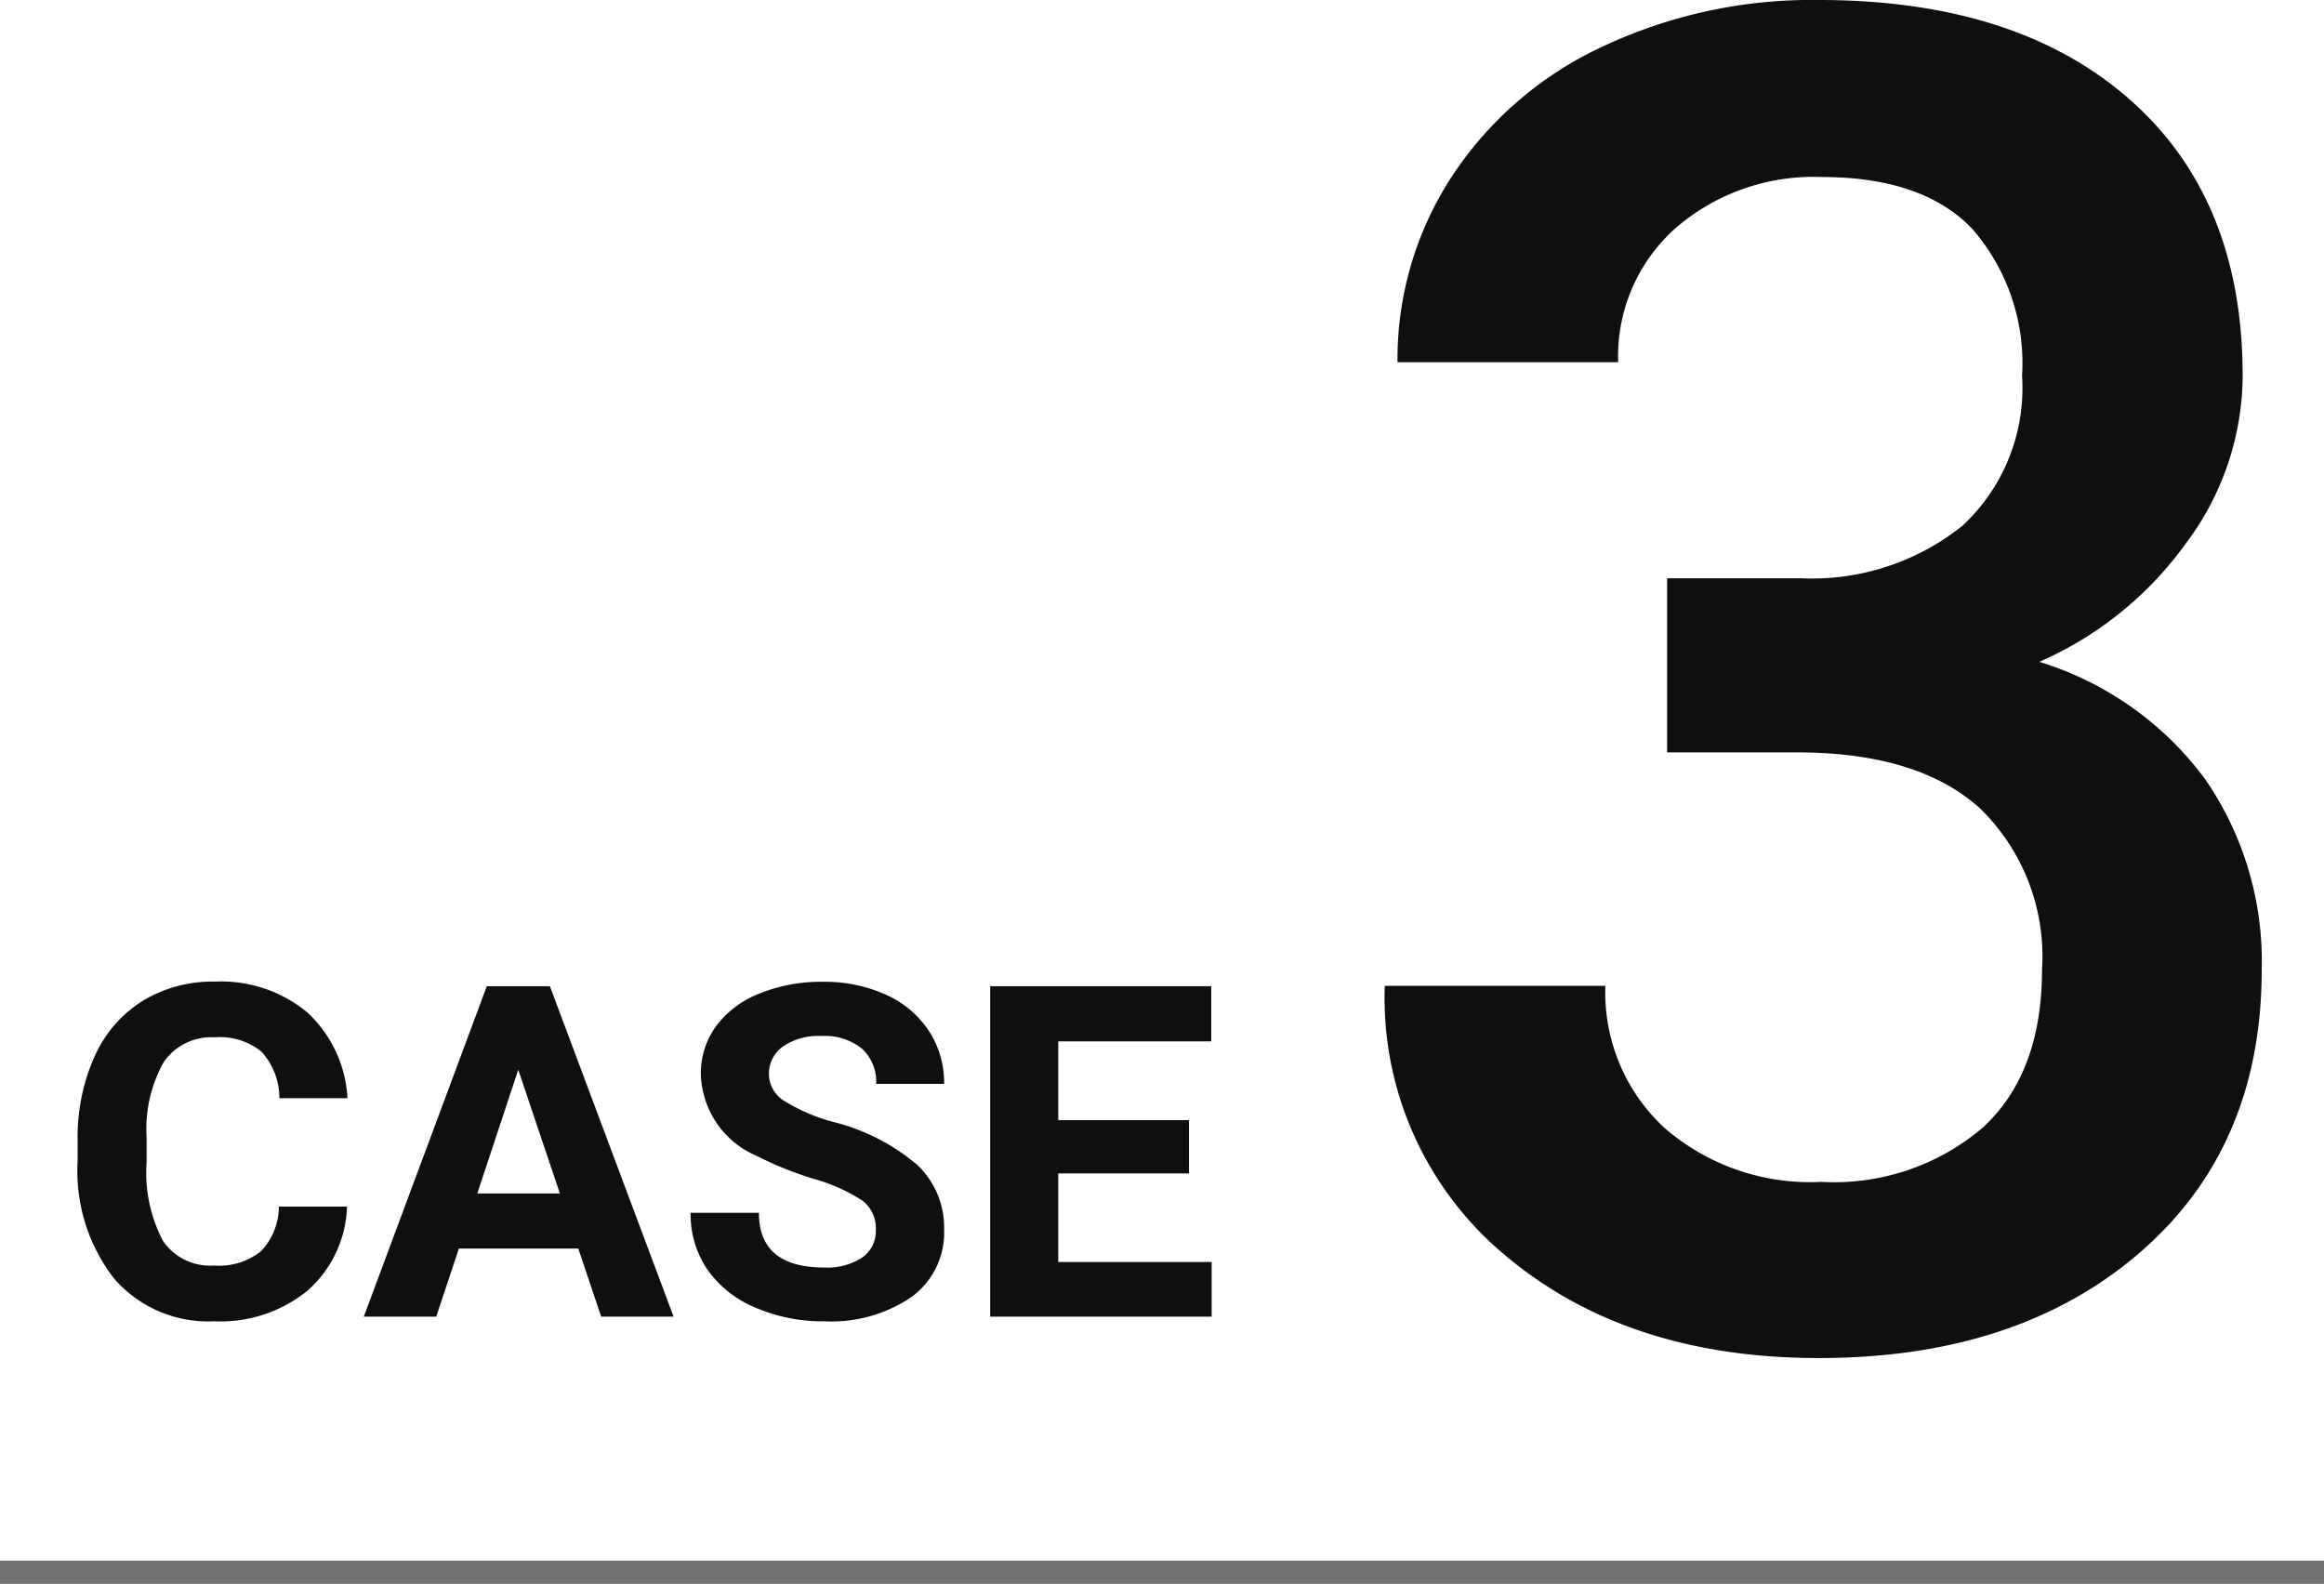
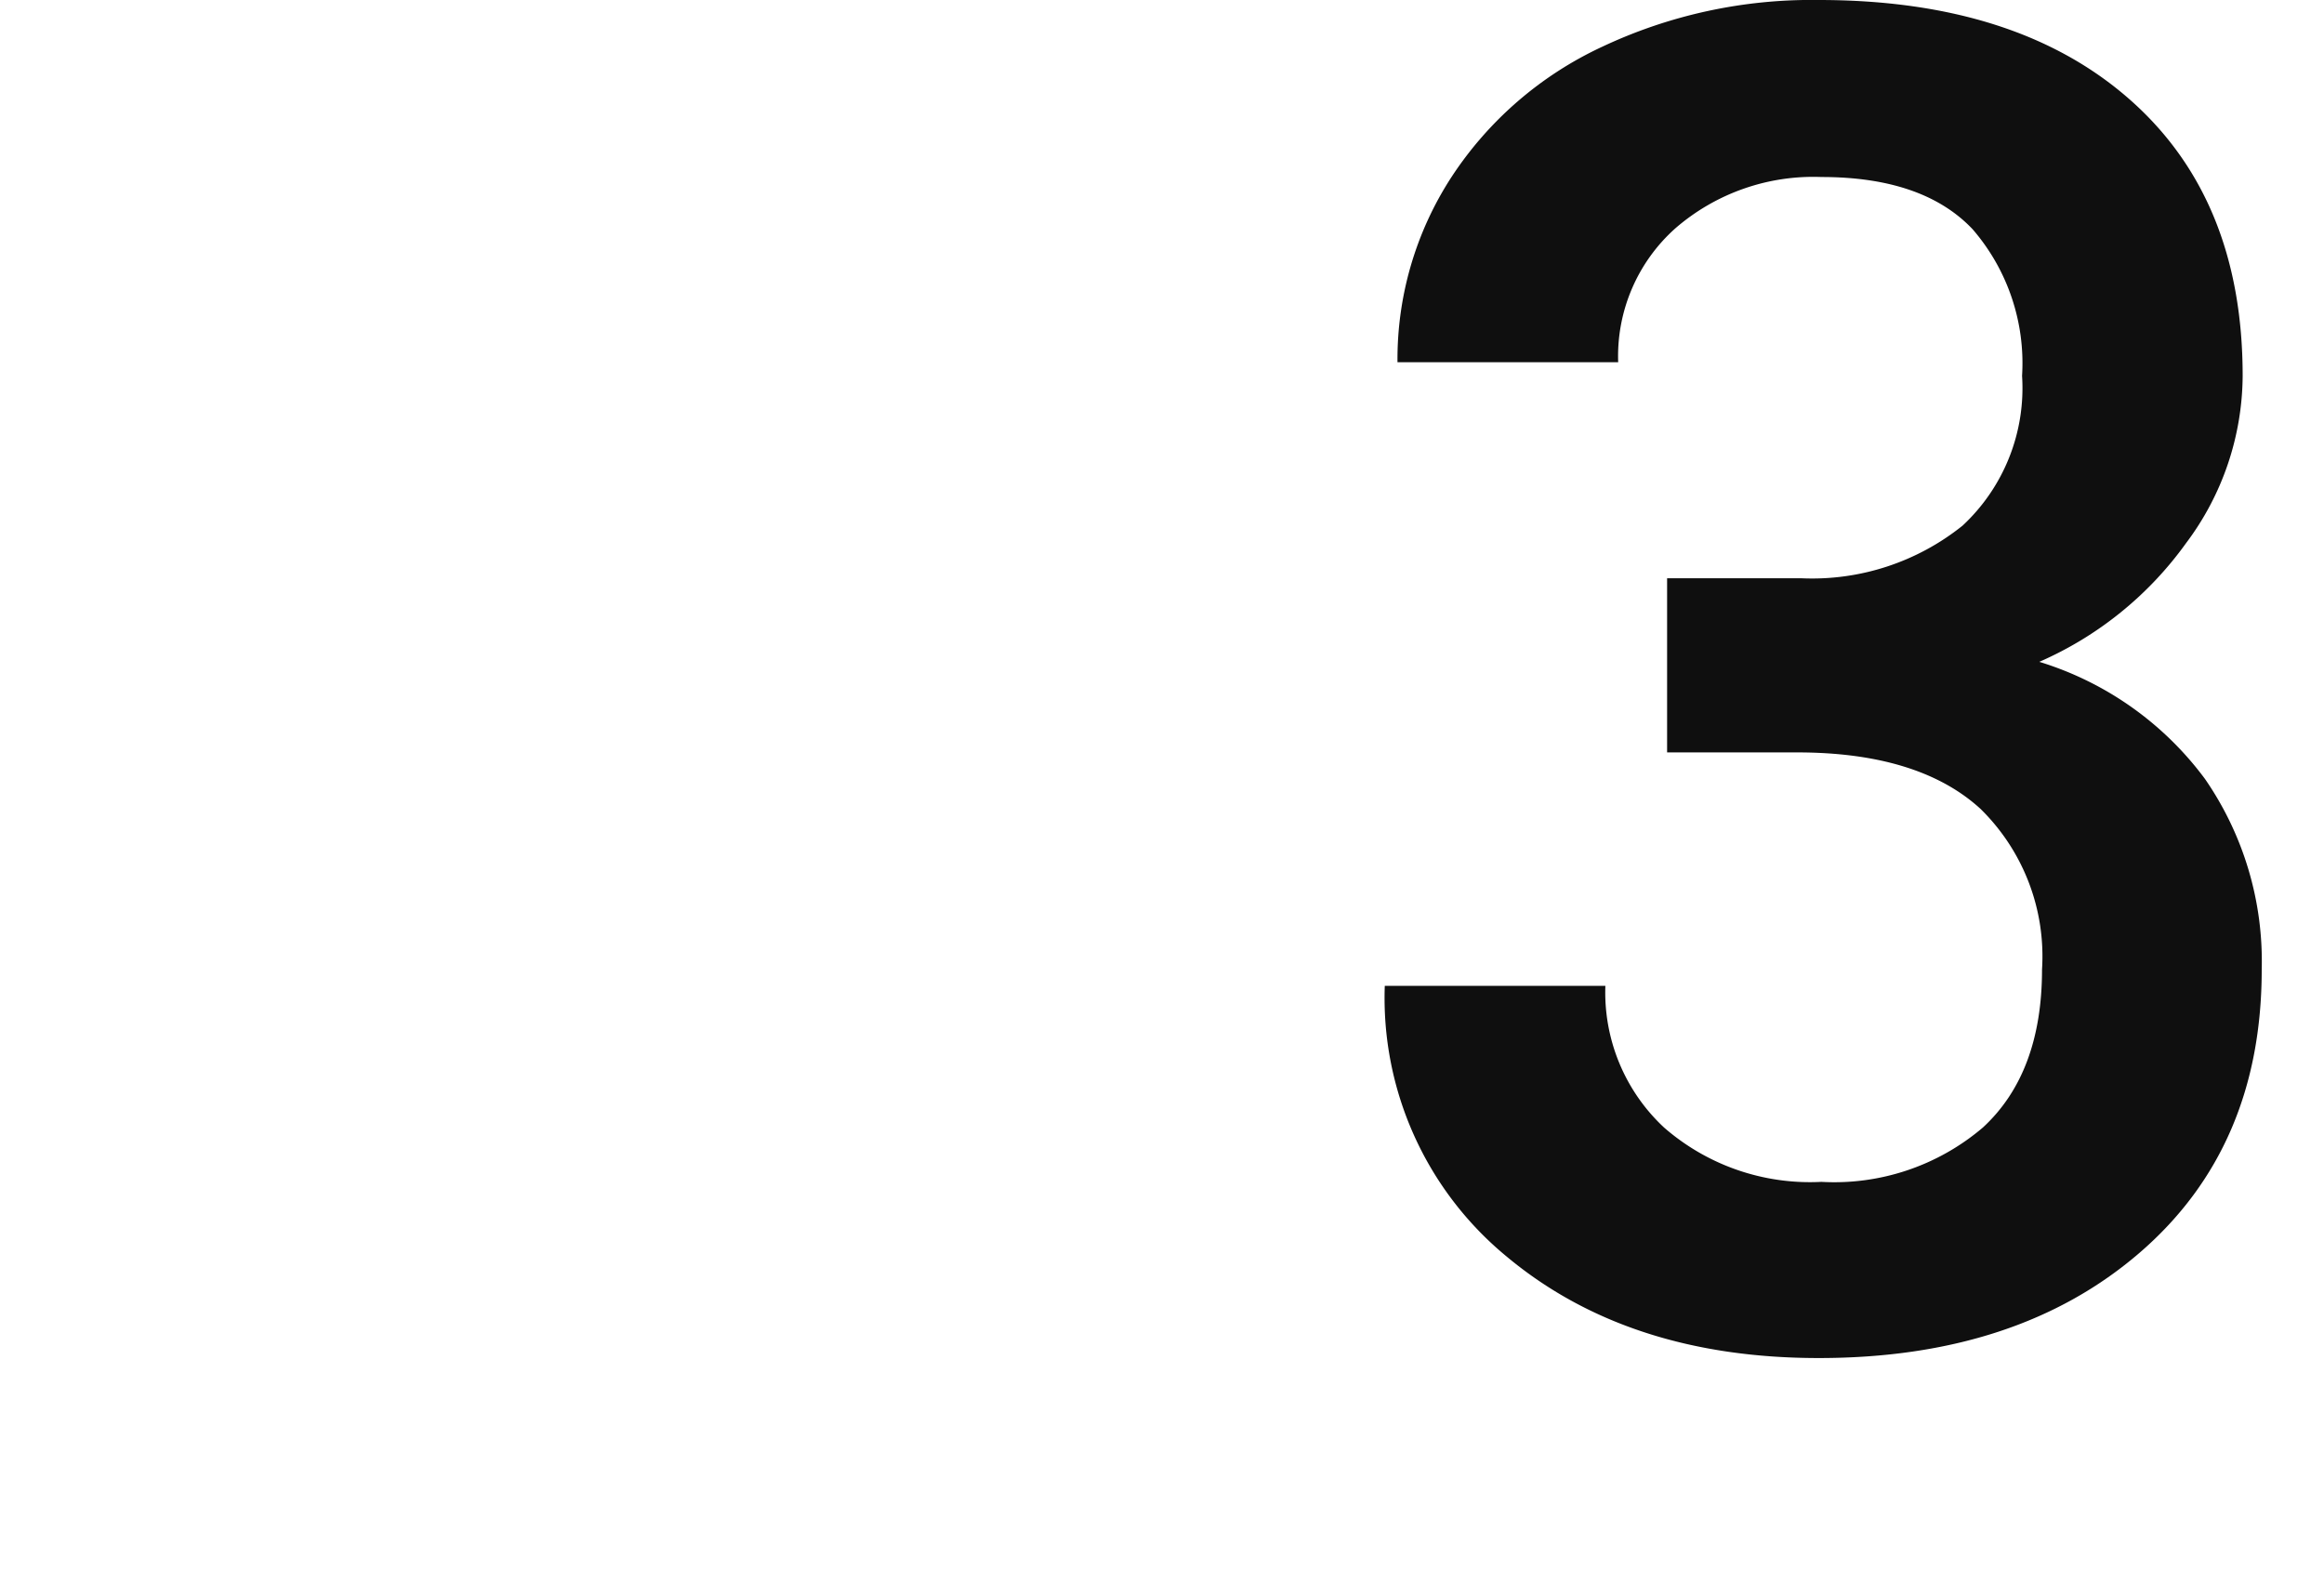
<svg xmlns="http://www.w3.org/2000/svg" width="100" height="68.156" viewBox="0 0 100 68.156">
  <g id="グループ_28138" data-name="グループ 28138" transform="translate(-630.5 -7205.302)">
    <path id="パス_51670" data-name="パス 51670" d="M15.234-32.773h5.781a10.346,10.346,0,0,0,6.934-2.266,8.083,8.083,0,0,0,2.559-6.445,8.808,8.808,0,0,0-2.129-6.309q-2.129-2.246-6.5-2.246a9.064,9.064,0,0,0-6.289,2.207,7.374,7.374,0,0,0-2.461,5.762H3.633a14.368,14.368,0,0,1,2.324-7.969,15.615,15.615,0,0,1,6.484-5.605,21.123,21.123,0,0,1,9.316-2.012q8.516,0,13.379,4.277T40-41.484a12.086,12.086,0,0,1-2.441,7.207,15.31,15.31,0,0,1-6.309,5.1,13.955,13.955,0,0,1,7.129,5.039,13.8,13.8,0,0,1,2.441,8.2q0,7.656-5.254,12.188T21.758.781q-8.2,0-13.437-4.375A14.408,14.408,0,0,1,3.086-15.234h9.492A7.94,7.94,0,0,0,15.1-9.141,9.555,9.555,0,0,0,21.875-6.8a9.855,9.855,0,0,0,6.953-2.344q2.539-2.344,2.539-6.8a8.882,8.882,0,0,0-2.656-6.914q-2.656-2.422-7.891-2.422H15.234Z" transform="translate(687 7262.958)" fill="#0f0f0f" />
-     <path id="パス_51669" data-name="パス 51669" d="M12.432-4.736a5.031,5.031,0,0,1-1.694,3.613A5.951,5.951,0,0,1,6.709.2a5.351,5.351,0,0,1-4.3-1.841A7.548,7.548,0,0,1,.84-6.7v-.869a8.523,8.523,0,0,1,.723-3.613,5.416,5.416,0,0,1,2.065-2.4,5.786,5.786,0,0,1,3.12-.835A5.8,5.8,0,0,1,10.713-13.1a5.407,5.407,0,0,1,1.738,3.7H9.521a2.97,2.97,0,0,0-.767-2,2.839,2.839,0,0,0-2.007-.62,2.489,2.489,0,0,0-2.192,1.05,5.883,5.883,0,0,0-.747,3.257v1.074a6.3,6.3,0,0,0,.7,3.369A2.443,2.443,0,0,0,6.709-2.2a2.892,2.892,0,0,0,2.026-.62A2.8,2.8,0,0,0,9.5-4.736ZM22.383-2.93H17.246L16.27,0H13.154l5.293-14.219h2.715L26.484,0H23.369ZM18.037-5.3h3.555L19.8-10.625ZM35.186-3.73A1.5,1.5,0,0,0,34.6-5a7.685,7.685,0,0,0-2.109-.937,14.953,14.953,0,0,1-2.412-.972,3.941,3.941,0,0,1-2.422-3.525,3.434,3.434,0,0,1,.649-2.056,4.236,4.236,0,0,1,1.865-1.411,7.02,7.02,0,0,1,2.729-.508,6.39,6.39,0,0,1,2.715.552A4.323,4.323,0,0,1,37.466-12.3a4.076,4.076,0,0,1,.659,2.285H35.2a1.917,1.917,0,0,0-.615-1.519,2.529,2.529,0,0,0-1.729-.542,2.7,2.7,0,0,0-1.67.454,1.432,1.432,0,0,0-.6,1.2,1.372,1.372,0,0,0,.7,1.162,7.889,7.889,0,0,0,2.056.879,8.882,8.882,0,0,1,3.643,1.865A3.715,3.715,0,0,1,38.125-3.75a3.422,3.422,0,0,1-1.4,2.9A6.113,6.113,0,0,1,32.969.2a7.26,7.26,0,0,1-2.988-.6,4.729,4.729,0,0,1-2.056-1.646,4.214,4.214,0,0,1-.708-2.422h2.939q0,2.354,2.813,2.354A2.736,2.736,0,0,0,34.6-2.544,1.382,1.382,0,0,0,35.186-3.73ZM48.662-6.162H43.037v3.809h6.6V0H40.107V-14.219h9.512v2.373H43.037v3.389h5.625Z" transform="translate(633 7261.958)" fill="#0f0f0f" />
-     <line id="線_667" data-name="線 667" x2="100" transform="translate(630.5 7272.958)" fill="none" stroke="#707070" stroke-width="1" />
  </g>
</svg>